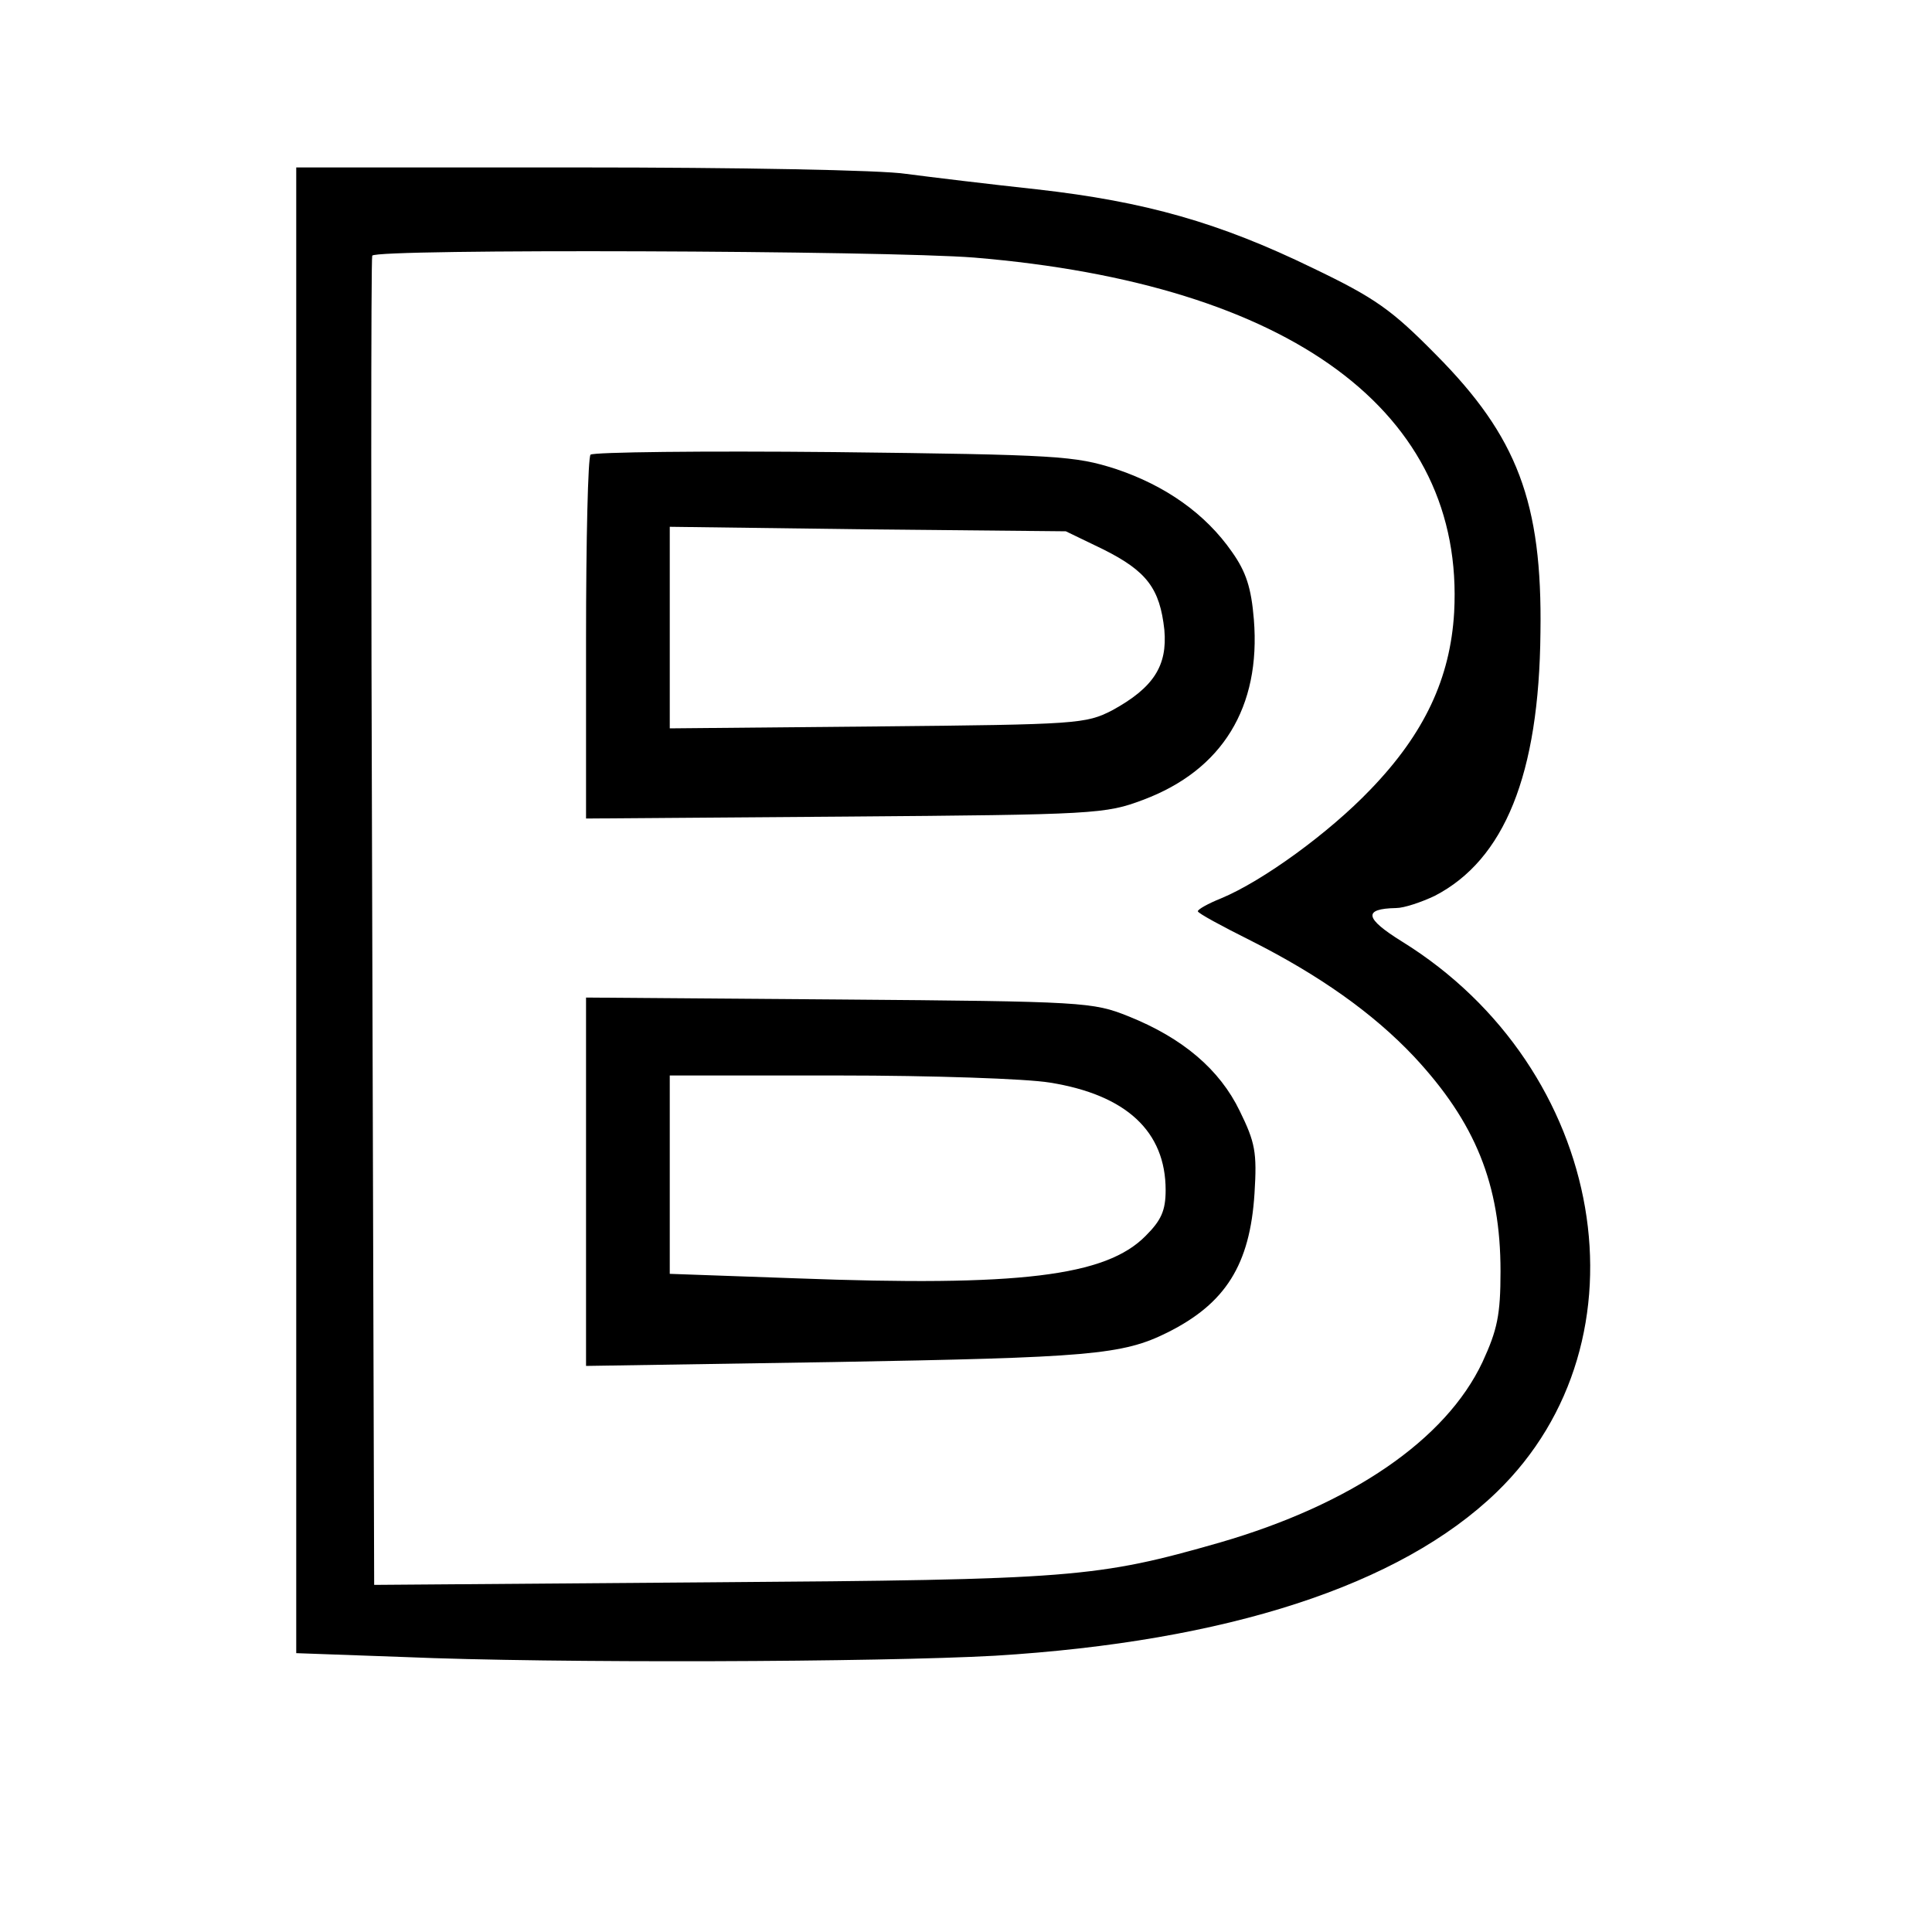
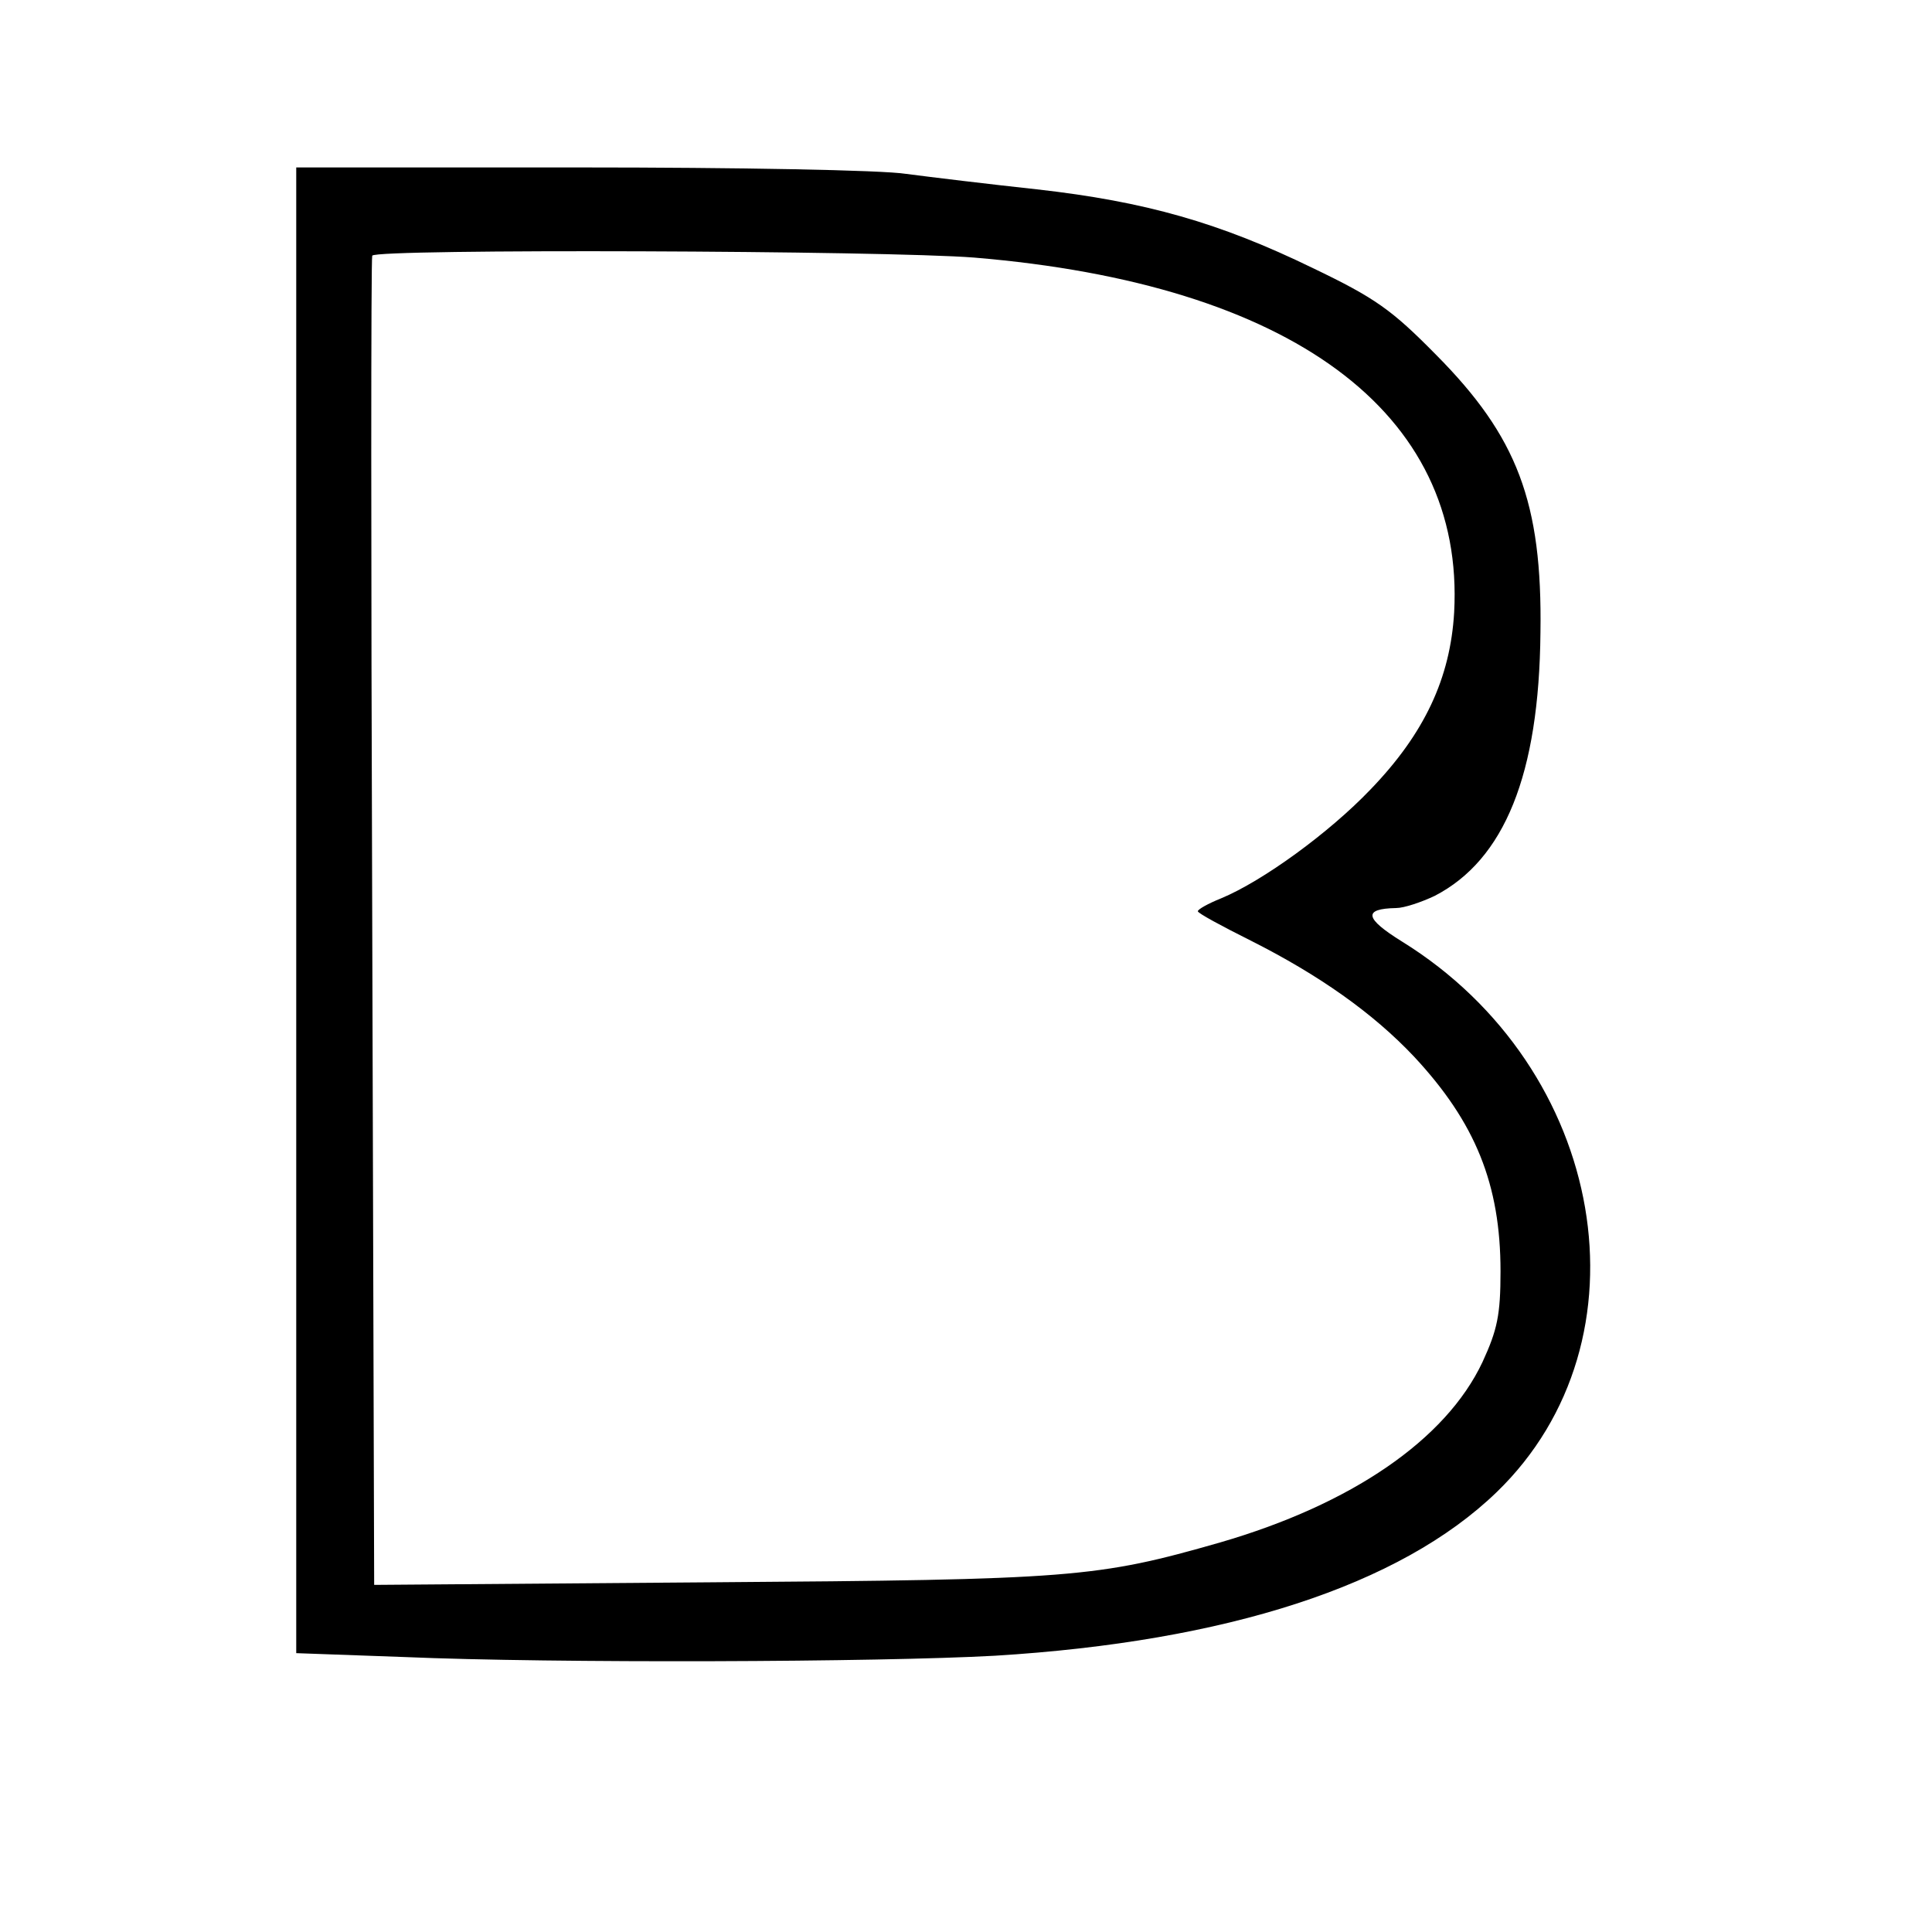
<svg xmlns="http://www.w3.org/2000/svg" version="1.0" width="300pt" height="300pt" viewBox="0 0 300 300" preserveAspectRatio="xMidYMid meet">
  <g transform="translate(0,300) scale(0.1,-0.1)" fill="#000000" stroke="none">
    <path d="M460 1587 l0 -1154 167 -6 c233 -10 739 -8 918 2 360 22 629 109 779 254 244 236 171 658 -147 855 -58 36 -61 51 -9 52 12 0 39 9 60 19 108 56 162 188 164 409 3 202 -36 304 -162 431 -69 70 -94 88 -192 135 -144 70 -259 103 -428 122 -74 8 -165 19 -203 24 -37 6 -265 10 -507 10 l-440 0 0 -1153z m1053 1013 c492 -41 762 -240 745 -551 -6 -102 -46 -188 -130 -275 -64 -67 -167 -142 -232 -169 -20 -8 -36 -17 -36 -20 0 -3 37 -23 83 -46 105 -53 189 -112 253 -180 95 -102 134 -198 134 -333 0 -68 -5 -91 -28 -141 -57 -121 -204 -221 -407 -280 -192 -55 -229 -58 -792 -62 l-522 -4 -3 1028 c-2 565 -2 1031 0 1036 5 11 797 8 935 -3z" />
-     <path d="M917 2294 c-4 -4 -7 -133 -7 -286 l0 -279 403 3 c387 3 404 4 462 26 123 46 183 144 172 280 -4 49 -12 74 -34 105 -41 59 -103 103 -181 129 -63 20 -88 22 -437 26 -204 2 -373 0 -378 -4z m796 -147 c68 -34 88 -61 95 -125 5 -56 -17 -90 -81 -125 -41 -21 -53 -22 -364 -25 l-323 -3 0 156 0 157 308 -4 307 -3 58 -28z" />
-     <path d="M910 1165 l0 -286 383 6 c398 7 450 11 520 46 90 45 128 105 135 216 4 64 1 79 -23 128 -31 64 -88 113 -173 147 -55 22 -68 23 -449 26 l-393 3 0 -286z m720 154 c119 -19 180 -76 180 -167 0 -32 -7 -47 -31 -71 -62 -63 -197 -79 -542 -66 l-197 7 0 154 0 154 263 0 c144 0 291 -5 327 -11z" />
  </g>
</svg>